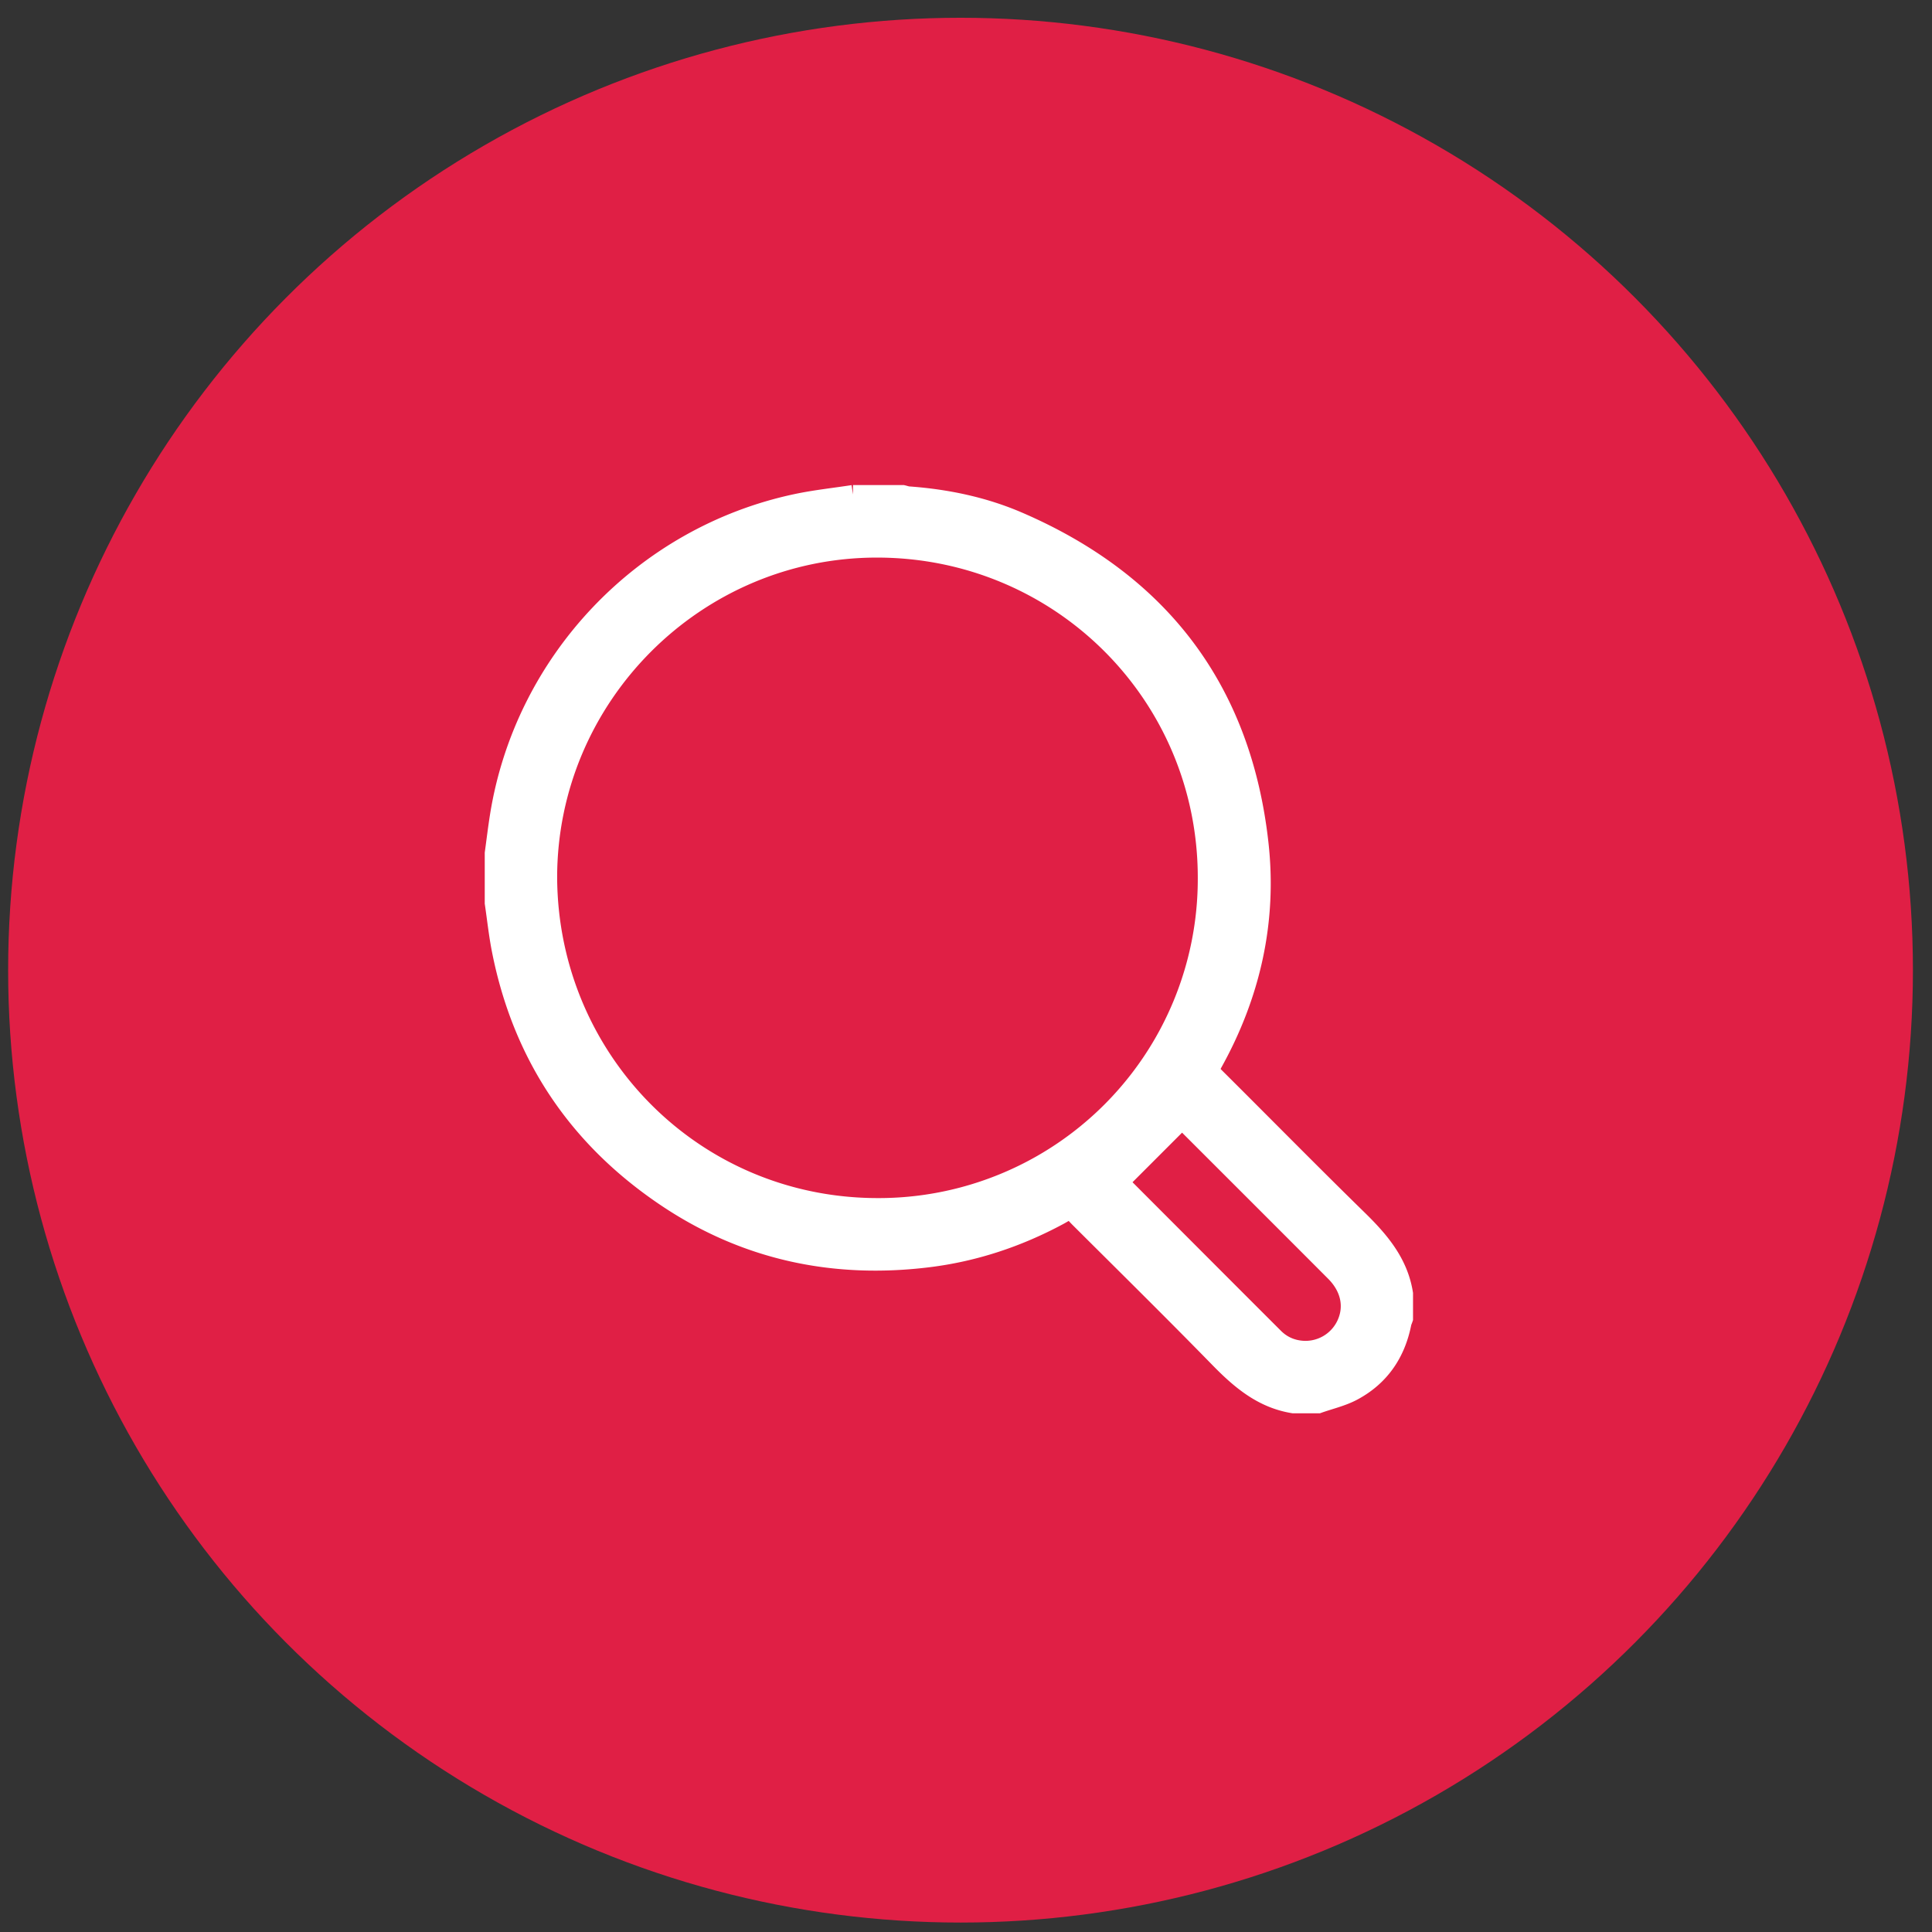
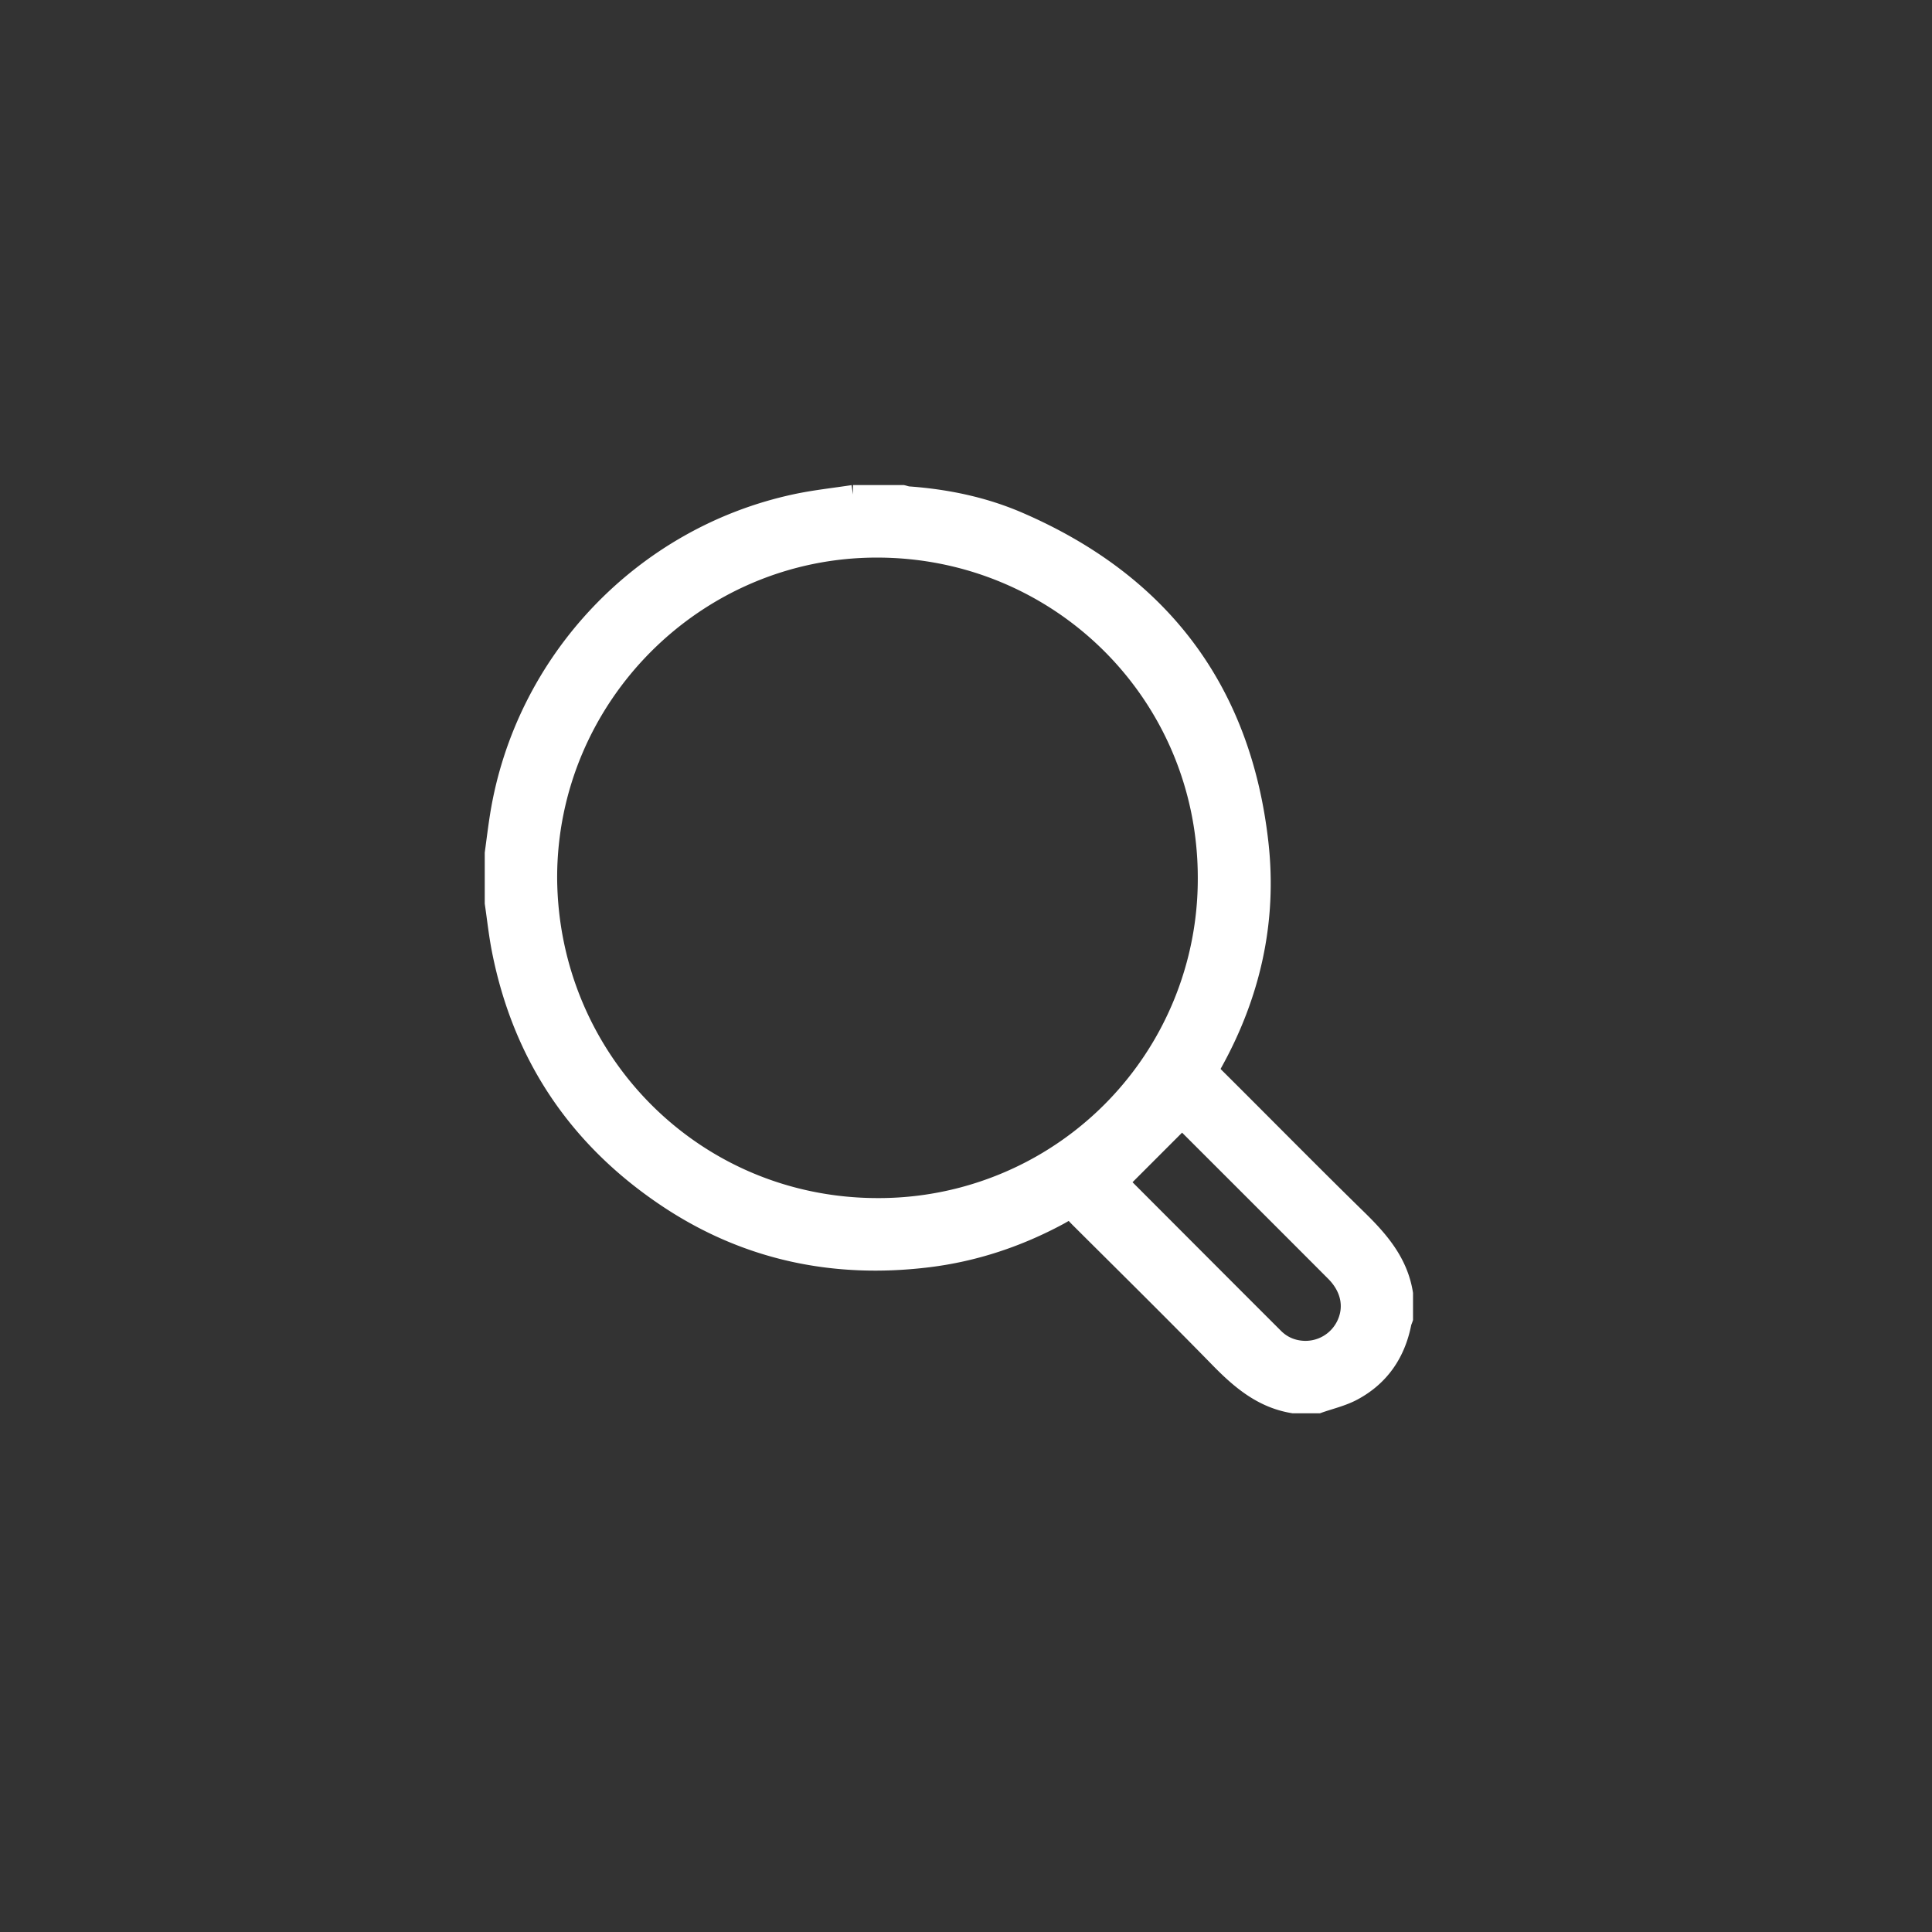
<svg xmlns="http://www.w3.org/2000/svg" width="71" height="71" viewBox="0 0 71 71">
  <rect x="0" y="0" width="71" height="71" fill="#333333" stroke="none" />
  <g fill="none" fill-rule="evenodd">
-     <circle cx="35.299" cy="35.653" r="35" fill="#E01F45" />
    <path fill="#FFF" stroke="#FFF" stroke-width=".7" d="M41.125 43.446c1.831 1.834 3.766 3.774 5.704 5.71.287.286.643.442 1.05.467a1.648 1.648 0 0 0 1.599-.968c.29-.642.141-1.344-.42-1.907-1.874-1.879-3.751-3.753-5.628-5.629-.036-.036-.077-.066-.116-.1l.105.132-2.294 2.295m-21-11.181c.042 6.672 5.354 12.106 12.122 12.114a12.077 12.077 0 0 0 12.121-12.107c.008-6.75-5.418-12.125-12.13-12.131-6.679-.007-12.121 5.465-12.113 12.124m11.222-14.09h1.827c.073.017.145.045.219.05 1.397.102 2.76.385 4.042.94 5.197 2.247 8.198 6.18 8.83 11.818.322 2.857-.292 5.575-1.697 8.096-.121.219-.081.332.08.493 1.75 1.74 3.48 3.5 5.244 5.225.8.781 1.504 1.596 1.686 2.744v.914c-.02.06-.049.118-.061.179-.22 1.106-.807 1.96-1.802 2.492-.393.21-.845.311-1.27.462h-.913c-1.135-.183-1.947-.87-2.721-1.662-1.686-1.726-3.404-3.42-5.114-5.124-.447-.445-.266-.41-.795-.125-1.499.805-3.09 1.335-4.775 1.544-3.447.427-6.67-.243-9.575-2.171-3.305-2.195-5.37-5.253-6.134-9.164-.11-.562-.17-1.134-.254-1.702v-1.827c.063-.46.118-.92.191-1.378.909-5.68 5.275-10.281 10.908-11.478.686-.146 1.389-.22 2.084-.327" />
  </g>
</svg>